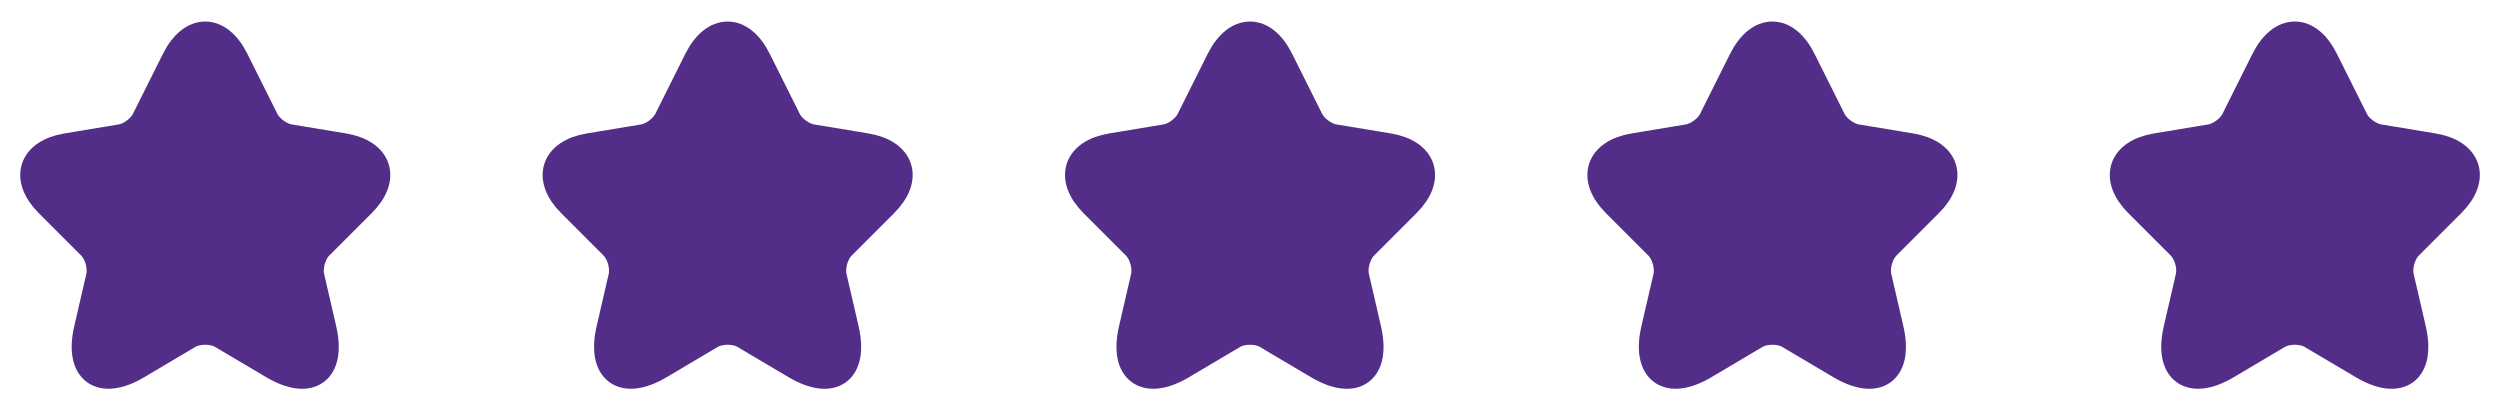
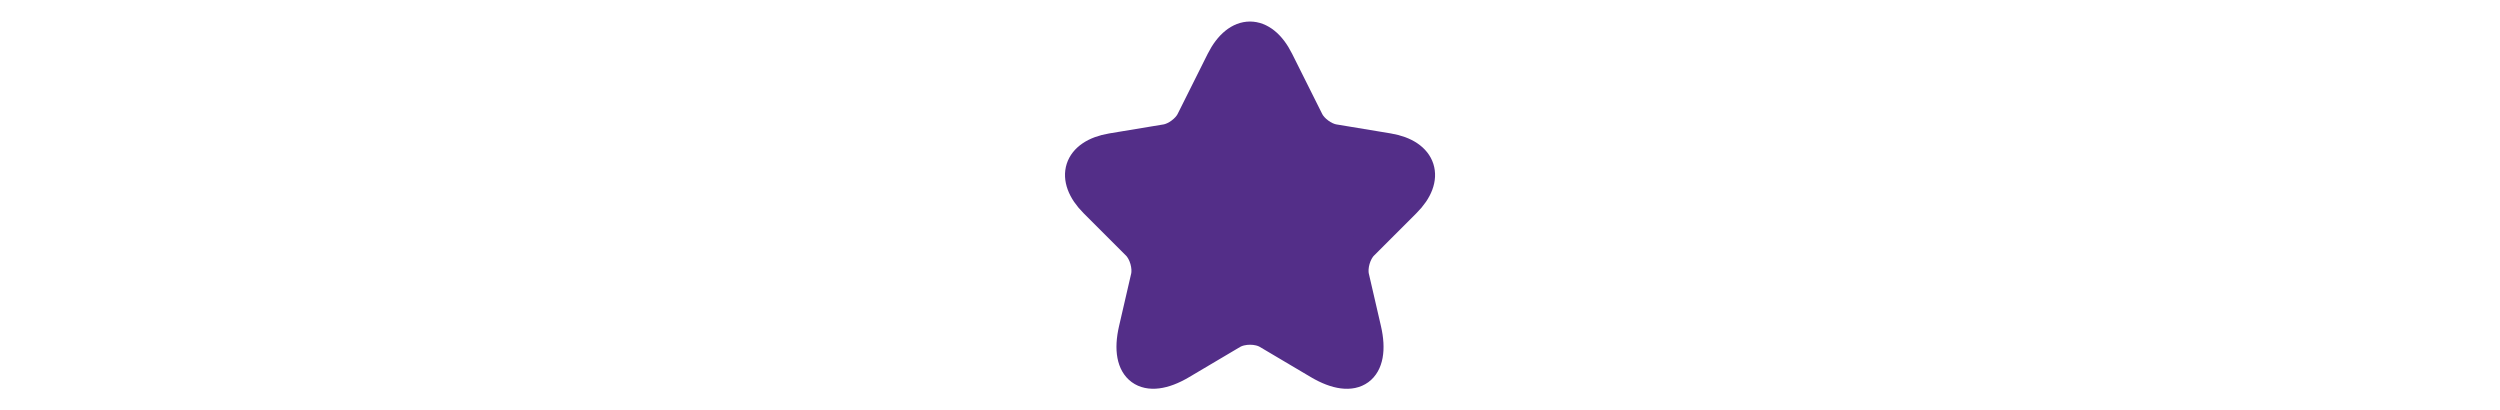
<svg xmlns="http://www.w3.org/2000/svg" width="134" height="22" viewBox="0 0 134 22" fill="none">
-   <path d="M12.586 3.217L14.199 6.444C14.419 6.893 15.006 7.324 15.501 7.407L18.425 7.892C20.295 8.204 20.735 9.561 19.387 10.899L17.114 13.172C16.729 13.557 16.518 14.3 16.637 14.832L17.288 17.646C17.802 19.873 16.619 20.735 14.648 19.571L11.908 17.948C11.412 17.655 10.597 17.655 10.092 17.948L7.352 19.571C5.39 20.735 4.198 19.864 4.712 17.646L5.362 14.832C5.482 14.3 5.271 13.557 4.886 13.172L2.612 10.899C1.274 9.561 1.705 8.204 3.575 7.892L6.499 7.407C6.985 7.324 7.572 6.893 7.792 6.444L9.405 3.217C10.285 1.467 11.715 1.467 12.586 3.217Z" fill="#532E88" stroke="#532E88" stroke-width="1.5" stroke-linecap="round" stroke-linejoin="round" />
-   <path d="M40.586 3.217L42.199 6.444C42.419 6.893 43.006 7.324 43.501 7.407L46.425 7.892C48.295 8.204 48.735 9.561 47.388 10.899L45.114 13.172C44.729 13.557 44.518 14.3 44.638 14.832L45.288 17.646C45.802 19.873 44.619 20.735 42.648 19.571L39.907 17.948C39.413 17.655 38.597 17.655 38.093 17.948L35.352 19.571C33.39 20.735 32.198 19.864 32.712 17.646L33.362 14.832C33.482 14.3 33.271 13.557 32.886 13.172L30.613 10.899C29.274 9.561 29.705 8.204 31.575 7.892L34.499 7.407C34.985 7.324 35.572 6.893 35.792 6.444L37.405 3.217C38.285 1.467 39.715 1.467 40.586 3.217Z" fill="#532E88" stroke="#532E88" stroke-width="1.5" stroke-linecap="round" stroke-linejoin="round" />
  <path d="M68.586 3.217L70.199 6.444C70.419 6.893 71.006 7.324 71.501 7.407L74.425 7.892C76.295 8.204 76.735 9.561 75.388 10.899L73.114 13.172C72.729 13.557 72.518 14.3 72.638 14.832L73.288 17.646C73.802 19.873 72.619 20.735 70.648 19.571L67.907 17.948C67.412 17.655 66.597 17.655 66.093 17.948L63.352 19.571C61.39 20.735 60.198 19.864 60.712 17.646L61.362 14.832C61.482 14.3 61.271 13.557 60.886 13.172L58.612 10.899C57.274 9.561 57.705 8.204 59.575 7.892L62.499 7.407C62.985 7.324 63.572 6.893 63.792 6.444L65.405 3.217C66.285 1.467 67.715 1.467 68.586 3.217Z" fill="#532E88" stroke="#532E88" stroke-width="1.5" stroke-linecap="round" stroke-linejoin="round" />
-   <path d="M96.586 3.217L98.199 6.444C98.419 6.893 99.006 7.324 99.501 7.407L102.425 7.892C104.295 8.204 104.735 9.561 103.387 10.899L101.114 13.172C100.729 13.557 100.518 14.3 100.637 14.832L101.288 17.646C101.802 19.873 100.619 20.735 98.648 19.571L95.907 17.948C95.412 17.655 94.597 17.655 94.093 17.948L91.352 19.571C89.39 20.735 88.198 19.864 88.712 17.646L89.362 14.832C89.482 14.3 89.271 13.557 88.886 13.172L86.612 10.899C85.274 9.561 85.705 8.204 87.575 7.892L90.499 7.407C90.985 7.324 91.572 6.893 91.792 6.444L93.405 3.217C94.285 1.467 95.715 1.467 96.586 3.217Z" fill="#532E88" stroke="#532E88" stroke-width="1.5" stroke-linecap="round" stroke-linejoin="round" />
-   <path d="M124.586 3.217L126.199 6.444C126.419 6.893 127.006 7.324 127.501 7.407L130.425 7.892C132.295 8.204 132.735 9.561 131.387 10.899L129.114 13.172C128.729 13.557 128.518 14.3 128.637 14.832L129.288 17.646C129.802 19.873 128.619 20.735 126.648 19.571L123.907 17.948C123.412 17.655 122.597 17.655 122.092 17.948L119.352 19.571C117.39 20.735 116.198 19.864 116.712 17.646L117.362 14.832C117.482 14.3 117.271 13.557 116.886 13.172L114.612 10.899C113.274 9.561 113.705 8.204 115.575 7.892L118.499 7.407C118.985 7.324 119.572 6.893 119.792 6.444L121.405 3.217C122.285 1.467 123.715 1.467 124.586 3.217Z" fill="#532E88" stroke="#532E88" stroke-width="1.5" stroke-linecap="round" stroke-linejoin="round" />
</svg>